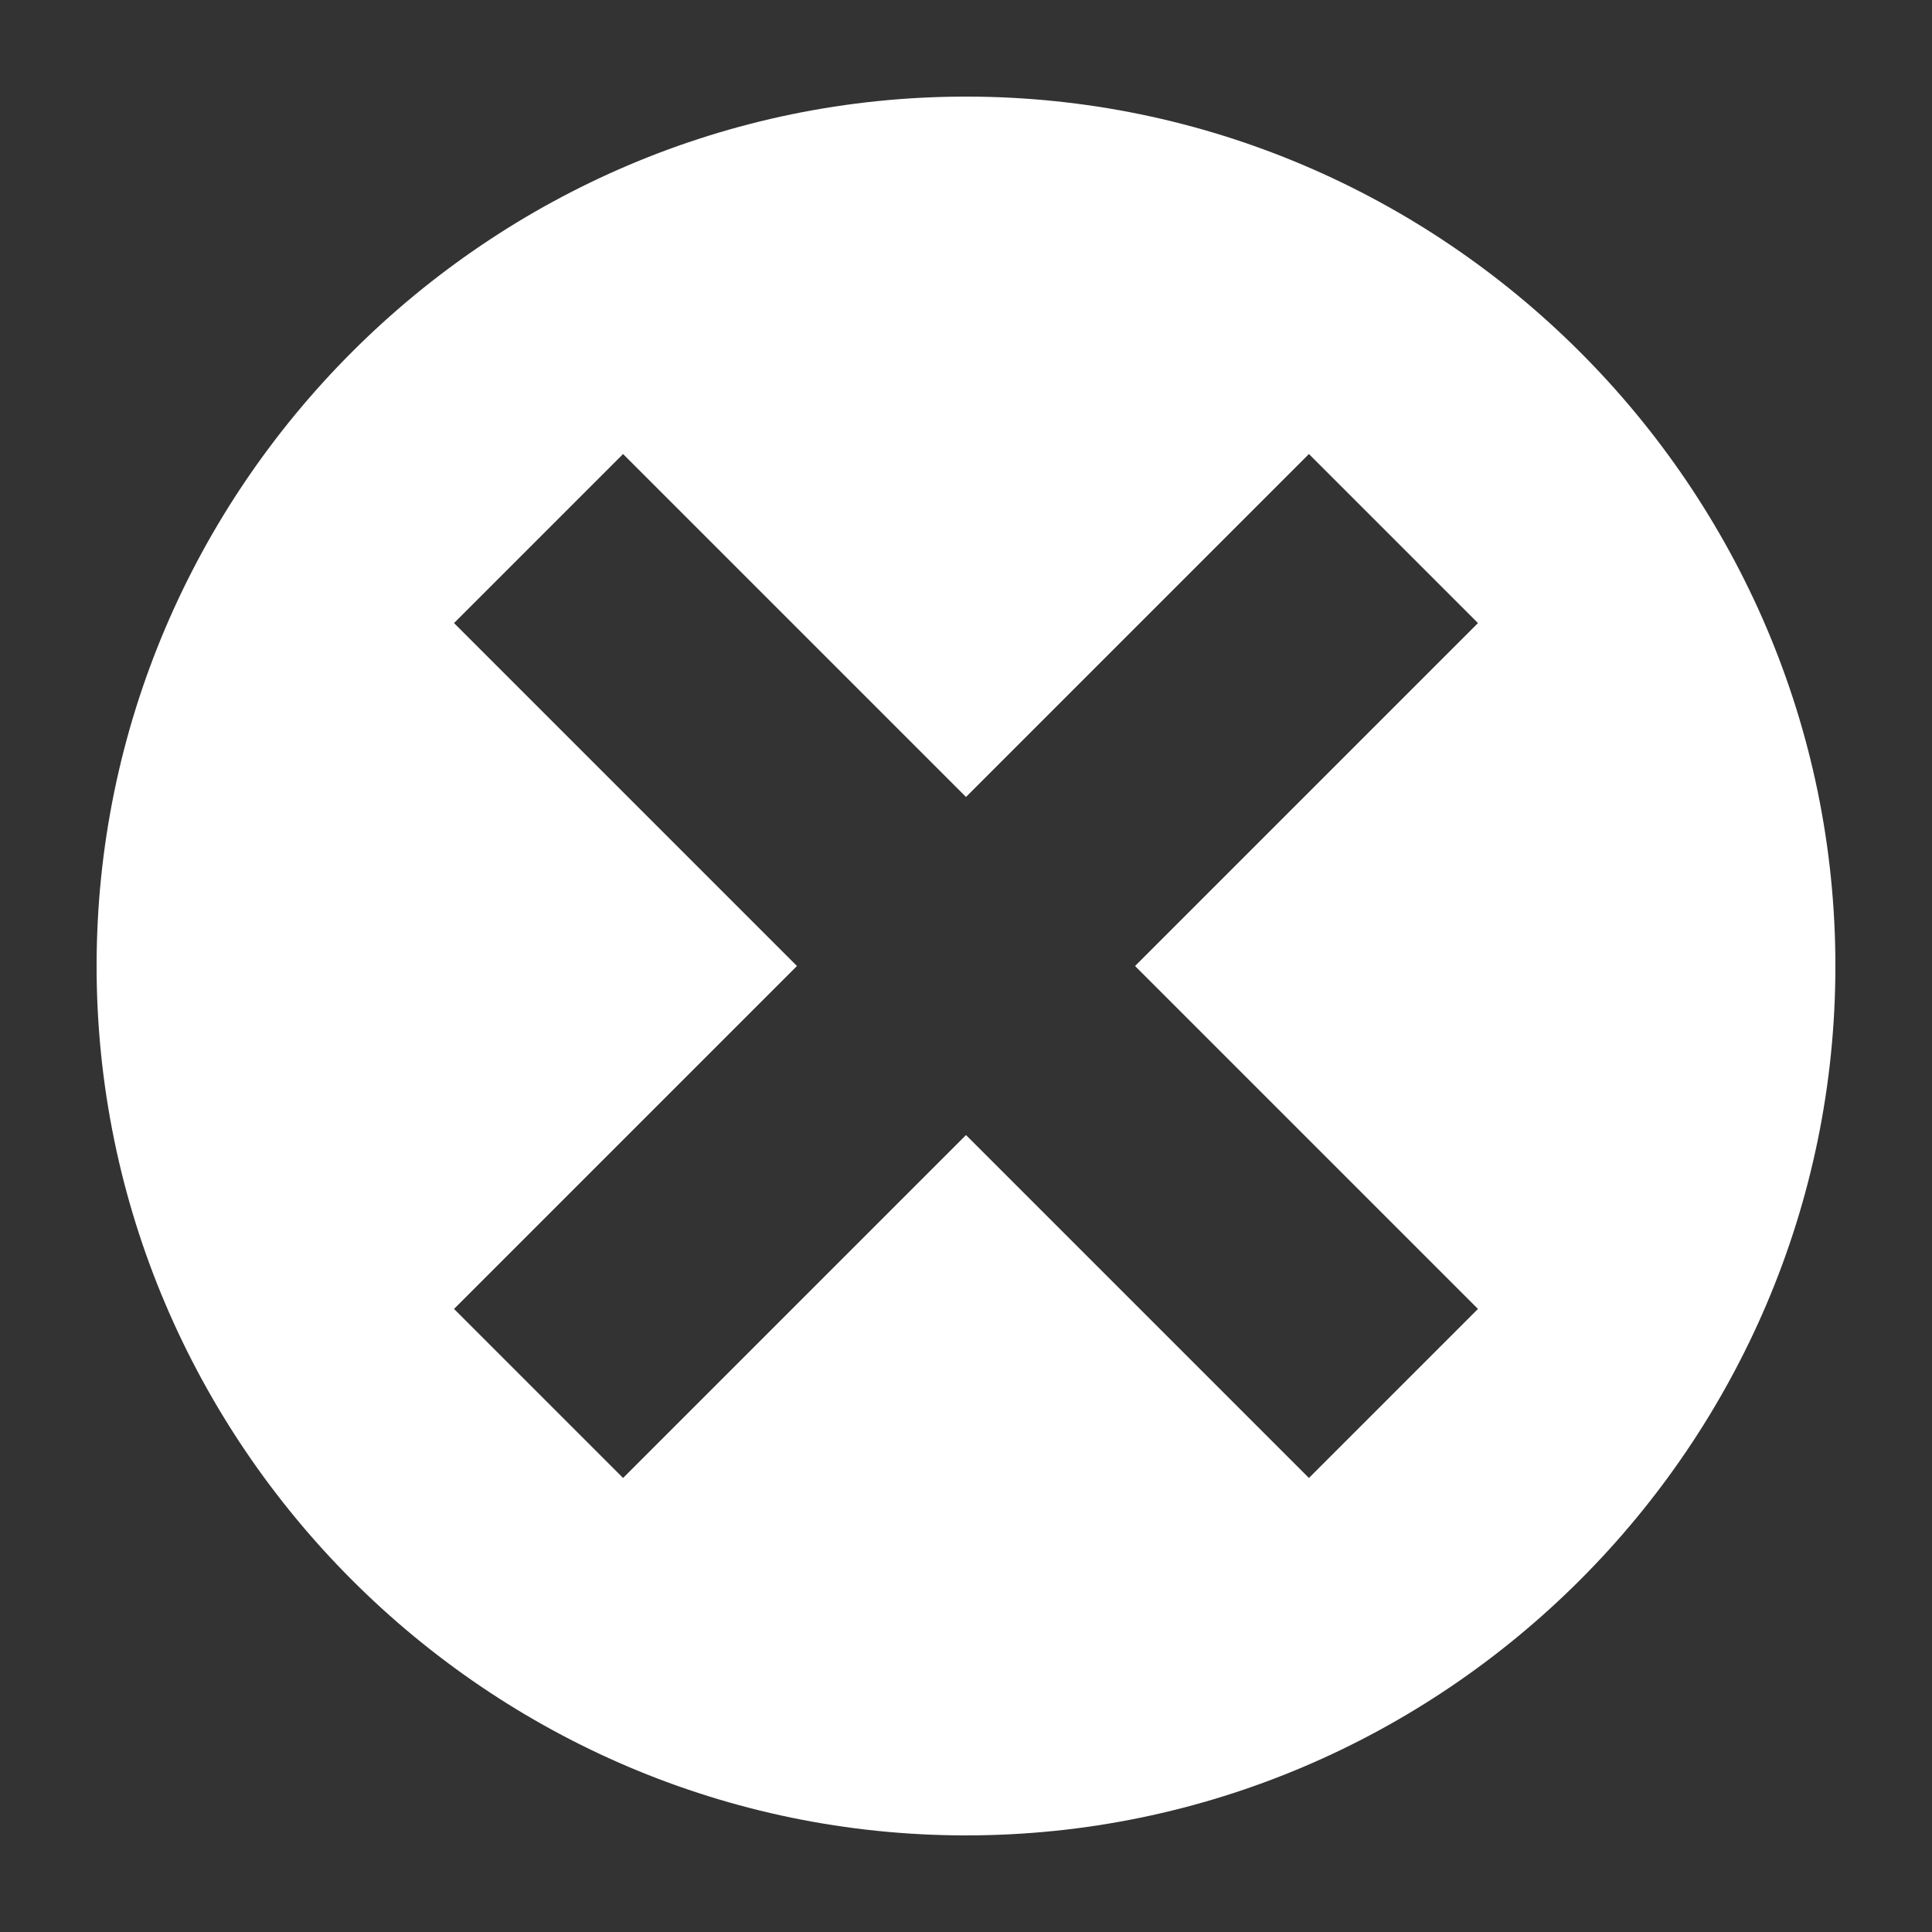
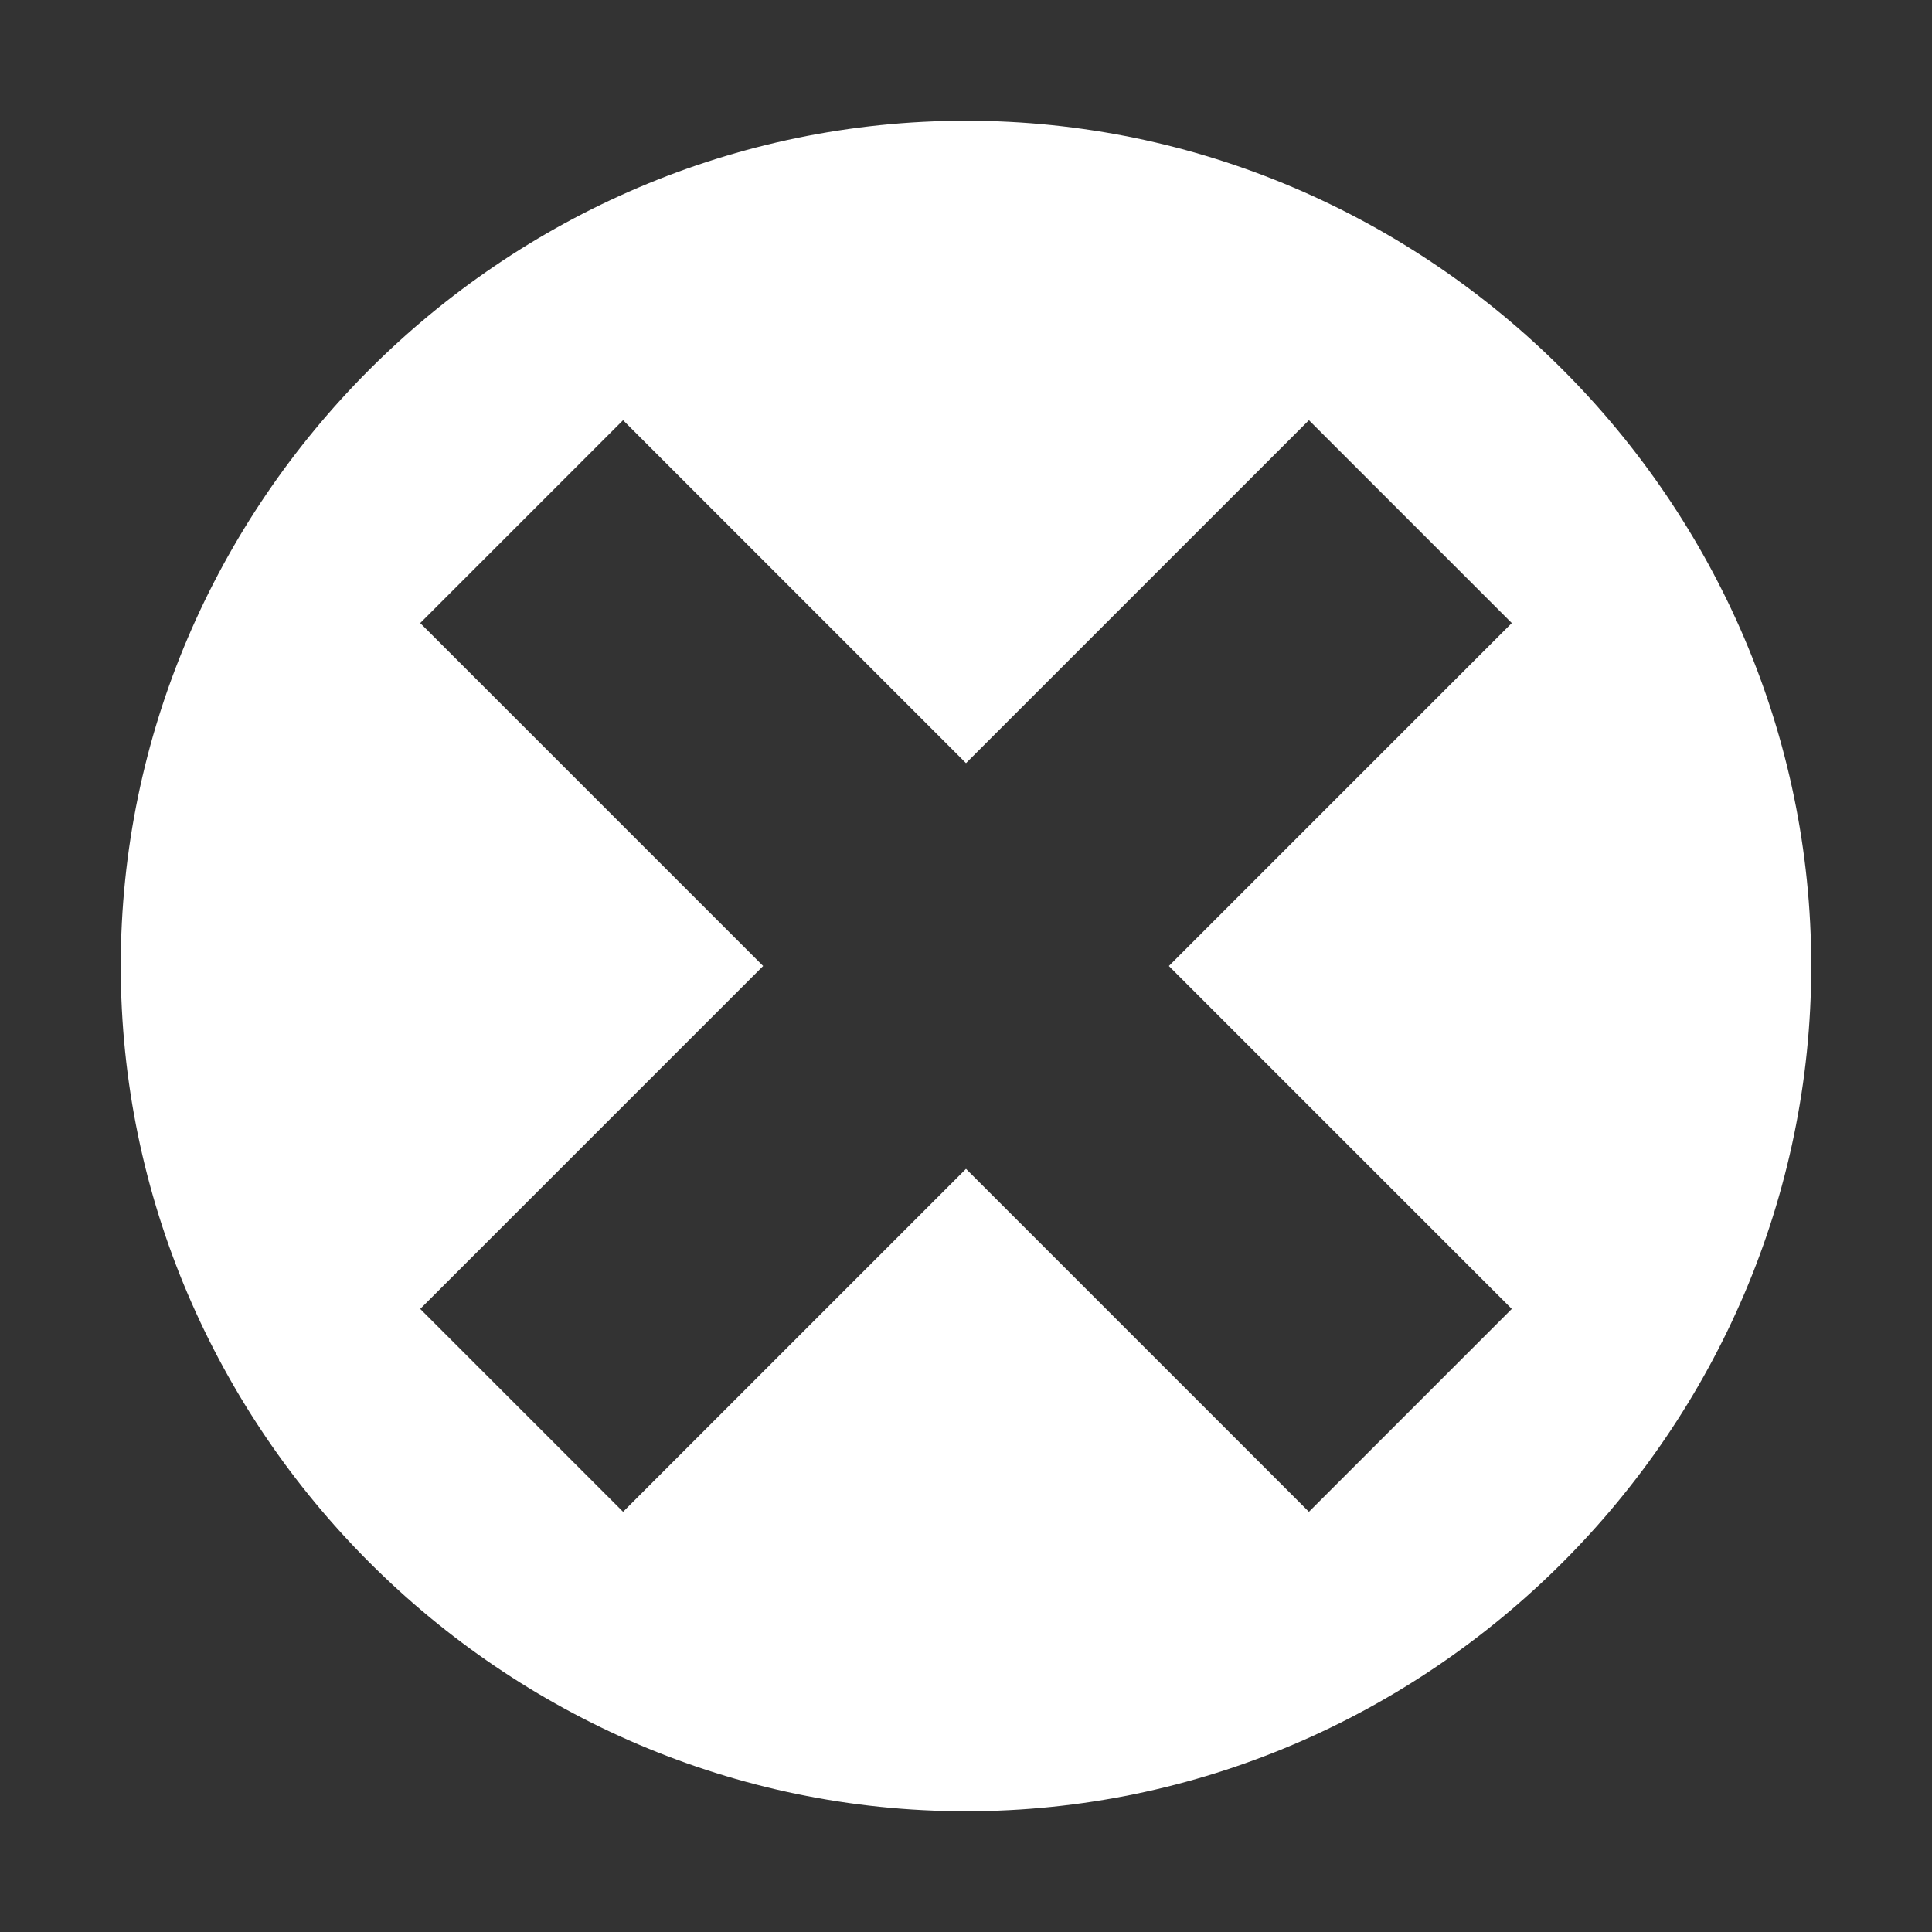
<svg xmlns="http://www.w3.org/2000/svg" version="1.1" id="レイヤー_1" x="0px" y="0px" viewBox="0 0 40 40" style="enable-background:new 0 0 40 40;" xml:space="preserve">
  <rect x="0" y="0" width="40" height="40" fill="#333333" stroke="none" />
  <style type="text/css">
	.st0{fill:#FFFFFF;}
</style>
  <g>
    <path class="st0" d="M20,37.5c-9.6,0-17.5-7.9-17.5-17.5S10.4,2.5,20,2.5S37.5,10.4,37.5,20S29.6,37.5,20,37.5z M27.1,31.3l4.2-4.2   L24.2,20l7.1-7.1l-4.2-4.2L20,15.8l-7.1-7.1l-4.2,4.2l7.1,7.1l-7.1,7.1l4.2,4.2l7.1-7.1L27.1,31.3z" />
-     <path class="st0" d="M20,3c9.4,0,17,7.6,17,17s-7.6,17-17,17S3,29.4,3,20S10.6,3,20,3 M20,15.1l-6.4-6.4L12.9,8l-0.7,0.7l-3.5,3.5   L8,12.9l0.7,0.7l6.4,6.4l-6.4,6.4L8,27.1l0.7,0.7l3.5,3.5l0.7,0.7l0.7-0.7l6.4-6.4l6.4,6.4l0.7,0.7l0.7-0.7l3.5-3.5l0.7-0.7   l-0.7-0.7L24.9,20l6.4-6.4l0.7-0.7l-0.7-0.7l-3.5-3.5L27.1,8l-0.7,0.7L20,15.1 M20,2C10.1,2,2,10.1,2,20c0,9.9,8.1,18,18,18   s18-8.1,18-18C38,10.1,29.9,2,20,2L20,2z M20,16.5l7.1-7.1l3.5,3.5L23.5,20l7.1,7.1l-3.5,3.5L20,23.5l-7.1,7.1l-3.5-3.5l7.1-7.1   l-7.1-7.1l3.5-3.5L20,16.5L20,16.5z" />
  </g>
</svg>